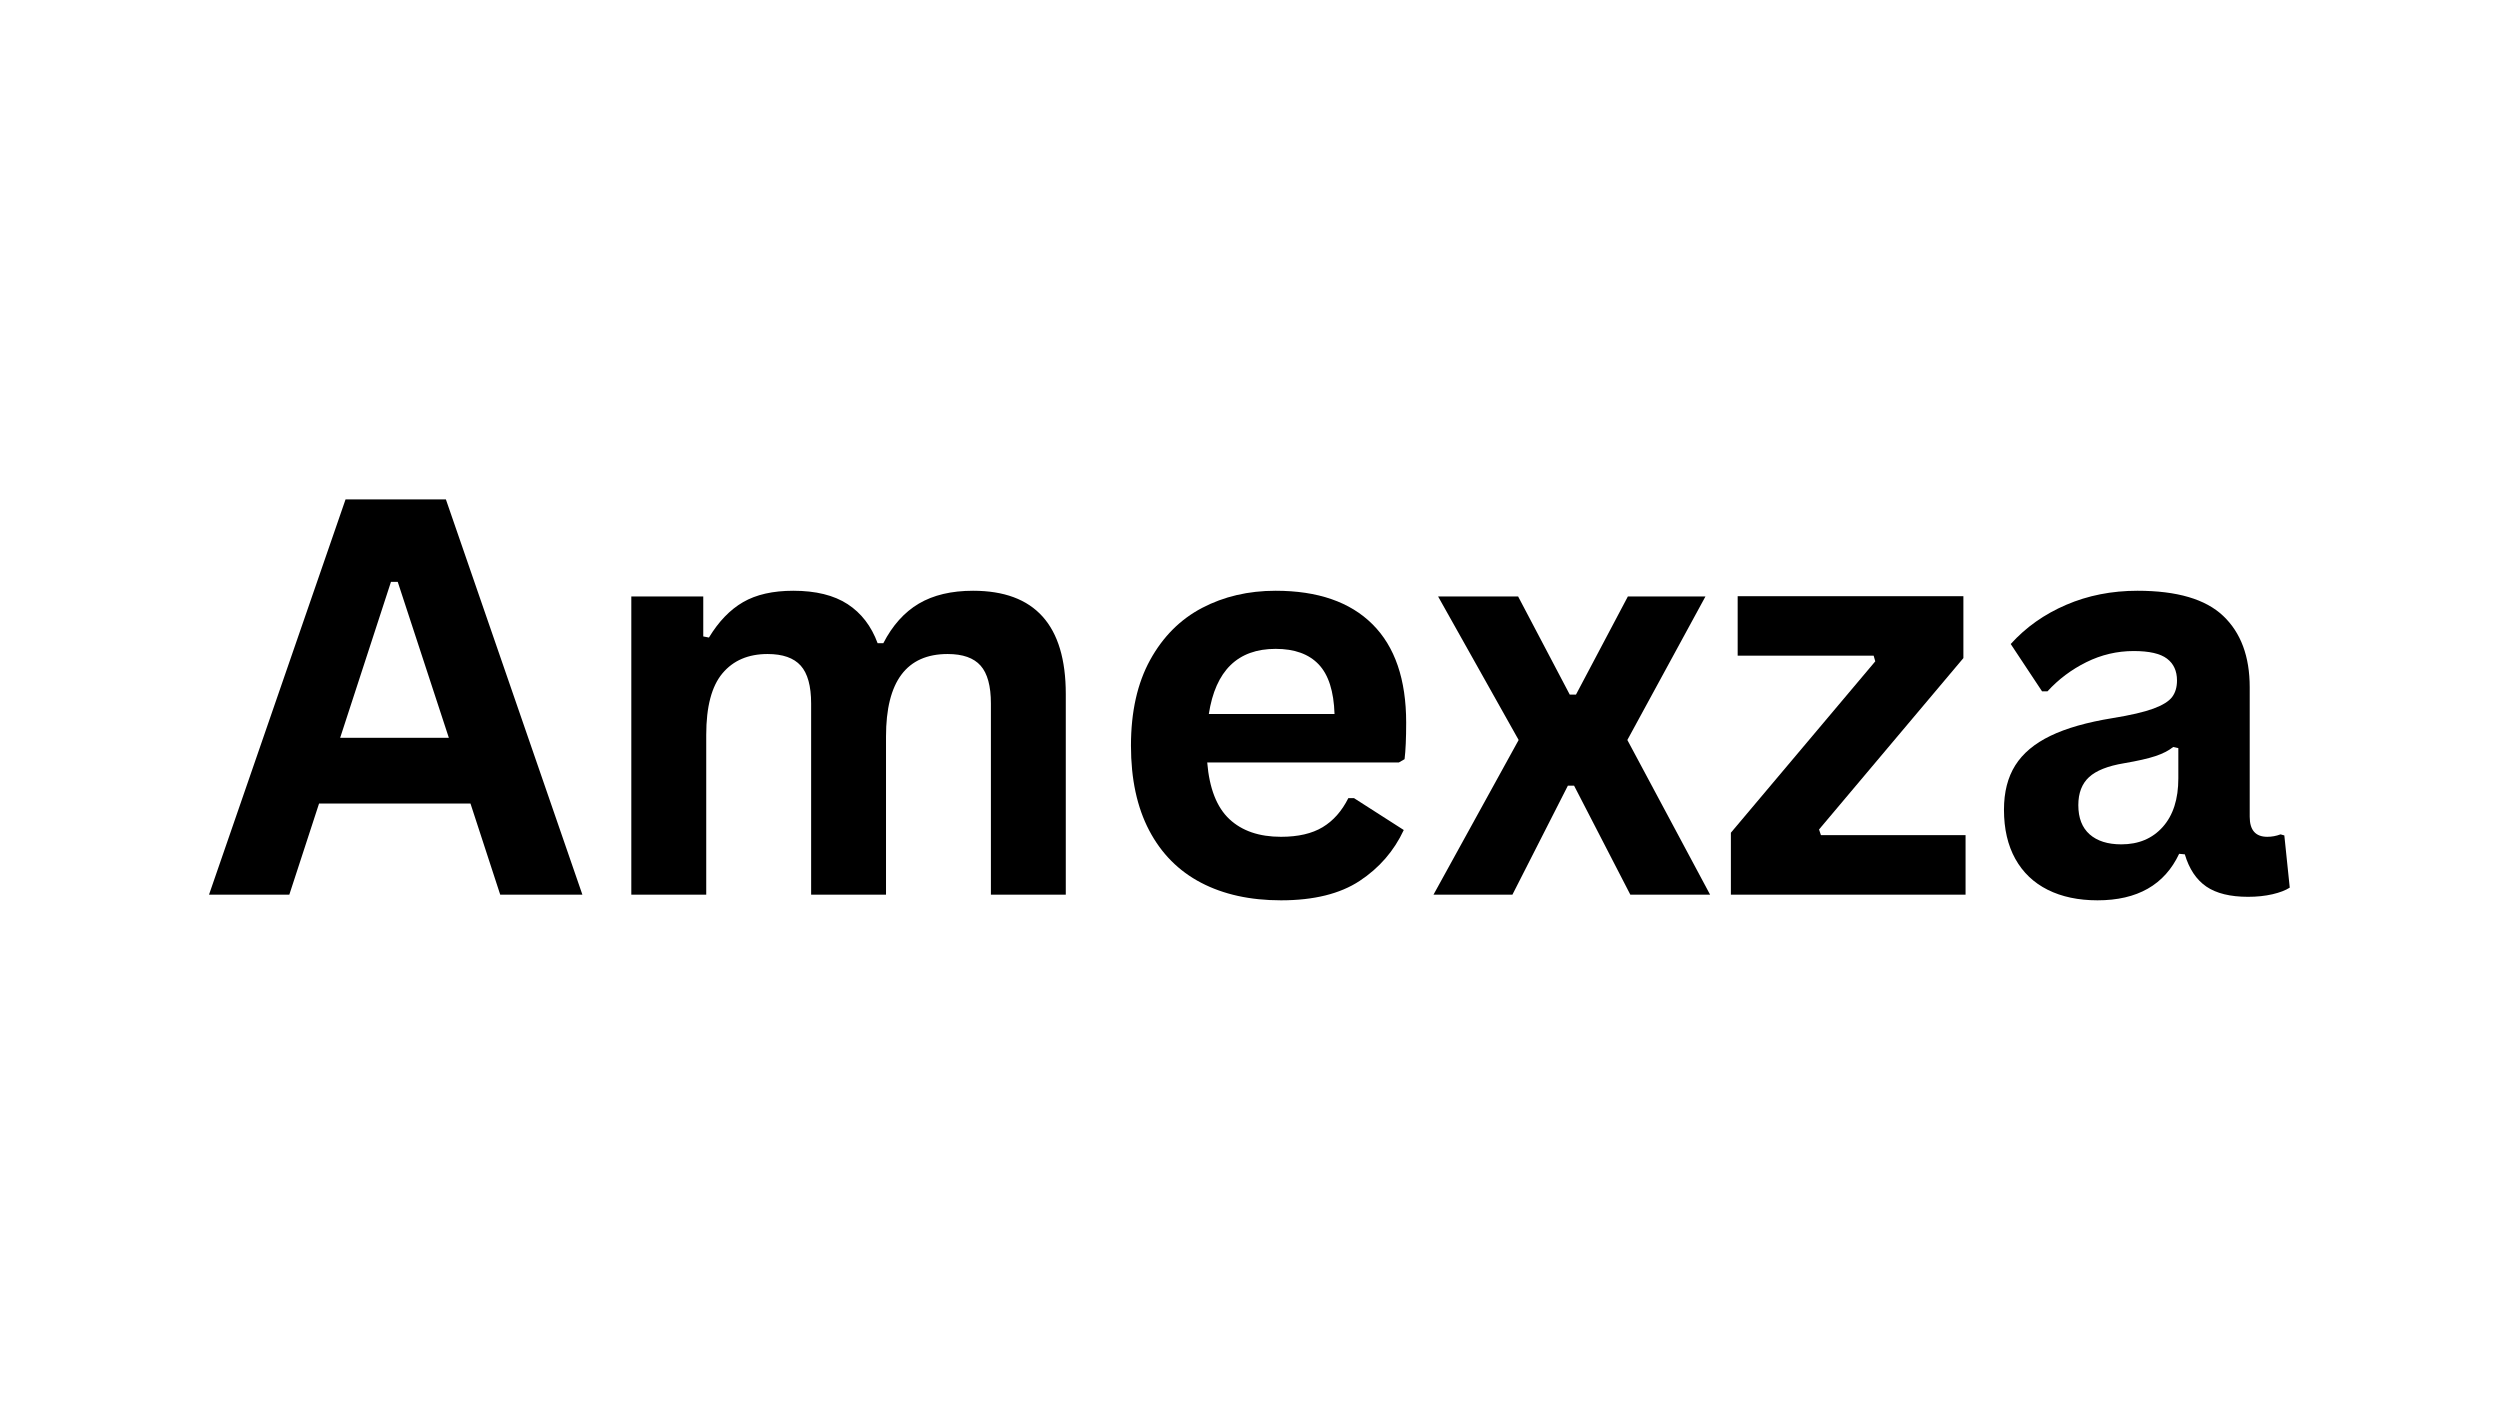
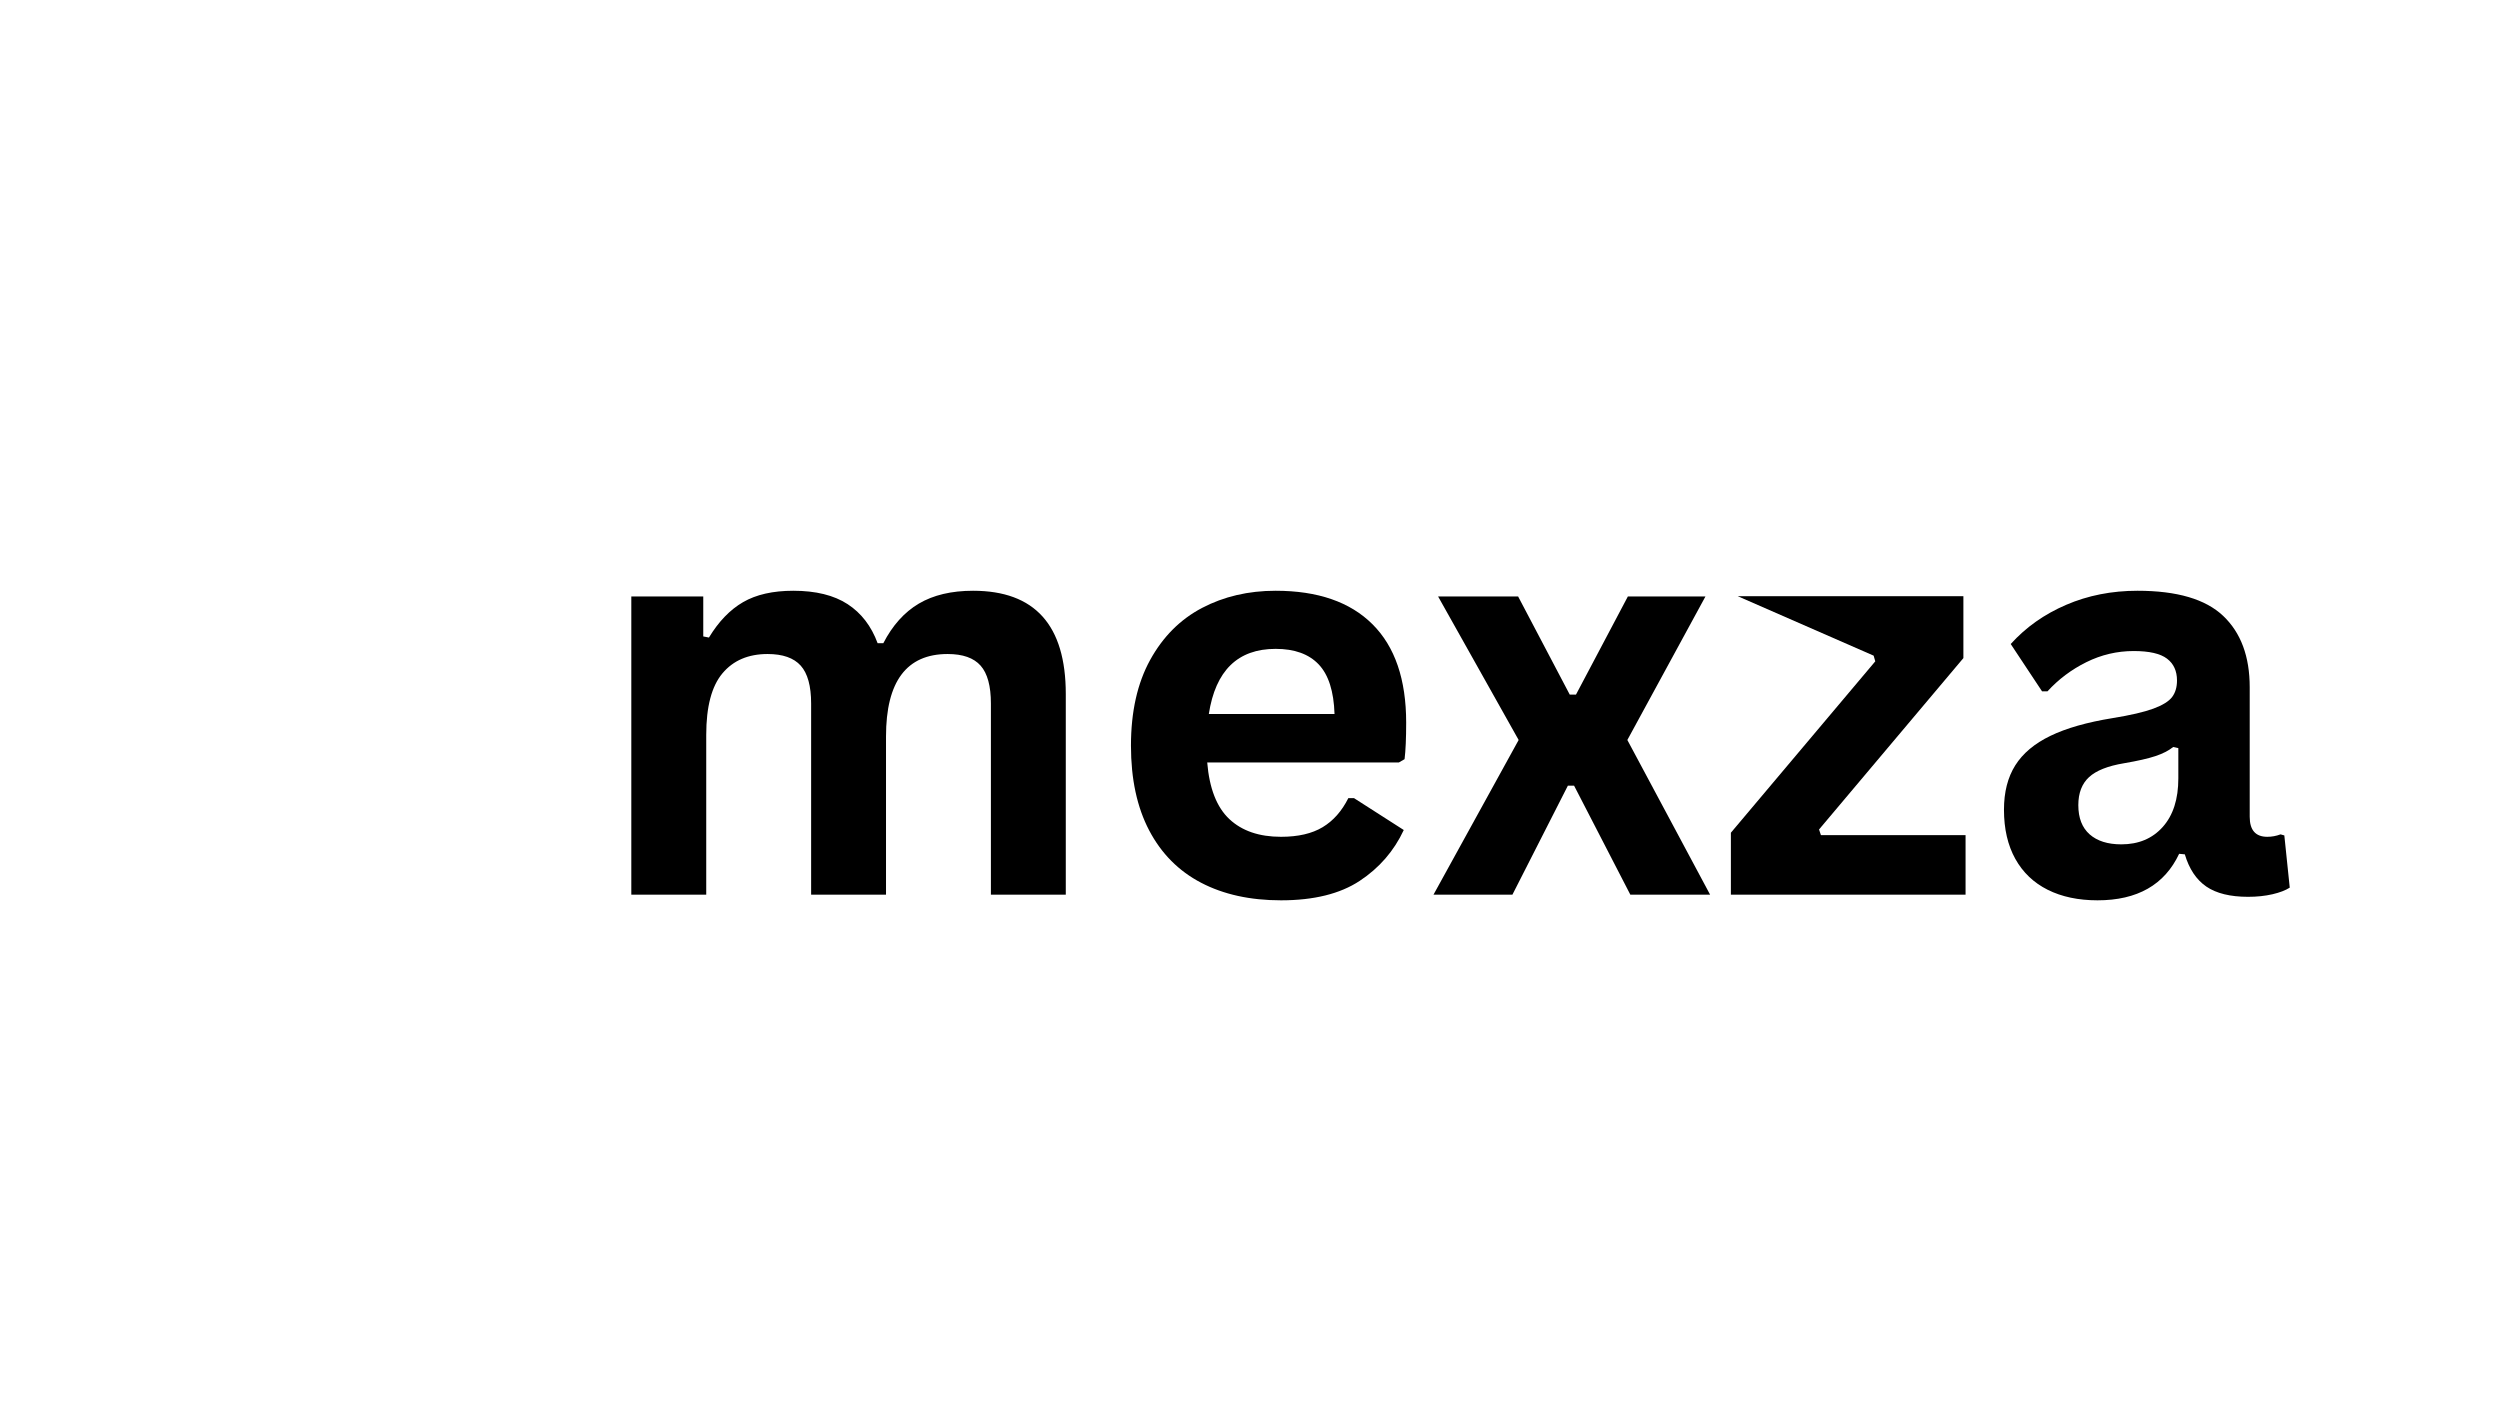
<svg xmlns="http://www.w3.org/2000/svg" version="1.0" preserveAspectRatio="xMidYMid meet" height="768" viewBox="0 0 1024.5 576" zoomAndPan="magnify" width="1366">
  <defs>
    <g />
  </defs>
  <g fill-opacity="1" fill="#000000">
    <g transform="translate(83.221, 366.624)">
      <g>
-         <path d="M 155.438 0 L 121.766 0 L 109.578 -37.344 L 47.531 -37.344 L 35.344 0 L 2.438 0 L 58.391 -161.984 L 99.5 -161.984 Z M 77 -128.188 L 56.172 -64.266 L 100.719 -64.266 L 79.766 -128.188 Z M 77 -128.188" />
-       </g>
+         </g>
    </g>
    <g transform="translate(241.103, 366.624)">
      <g>
        <path d="M 17.609 0 L 17.609 -122.203 L 47.094 -122.203 L 47.094 -105.812 L 49.422 -105.359 C 53.398 -111.93 58.066 -116.77 63.422 -119.875 C 68.785 -122.977 75.641 -124.531 83.984 -124.531 C 93.211 -124.531 100.633 -122.703 106.25 -119.047 C 111.863 -115.391 115.961 -110.051 118.547 -103.031 L 120.875 -103.031 C 124.645 -110.344 129.5 -115.754 135.438 -119.266 C 141.383 -122.773 148.789 -124.531 157.656 -124.531 C 182.988 -124.531 195.656 -110.422 195.656 -82.203 L 195.656 0 L 164.969 0 L 164.969 -78.328 C 164.969 -85.492 163.562 -90.664 160.75 -93.844 C 157.945 -97.02 153.445 -98.609 147.25 -98.609 C 130.406 -98.609 121.984 -87.344 121.984 -64.812 L 121.984 0 L 91.297 0 L 91.297 -78.328 C 91.297 -85.492 89.875 -90.664 87.031 -93.844 C 84.188 -97.02 79.66 -98.609 73.453 -98.609 C 65.547 -98.609 59.379 -95.969 54.953 -90.688 C 50.523 -85.406 48.312 -77.004 48.312 -65.484 L 48.312 0 Z M 17.609 0" />
      </g>
    </g>
    <g transform="translate(452.499, 366.624)">
      <g>
        <path d="M 120.766 -54.172 L 42.219 -54.172 C 43.102 -43.535 46.129 -35.797 51.297 -30.953 C 56.461 -26.117 63.516 -23.703 72.453 -23.703 C 79.473 -23.703 85.16 -25.016 89.516 -27.641 C 93.879 -30.266 97.391 -34.234 100.047 -39.547 L 102.375 -39.547 L 122.766 -26.484 C 118.773 -17.91 112.754 -10.961 104.703 -5.641 C 96.648 -0.328 85.898 2.328 72.453 2.328 C 59.828 2.328 48.914 -0.07 39.719 -4.875 C 30.52 -9.676 23.426 -16.82 18.438 -26.312 C 13.457 -35.801 10.969 -47.379 10.969 -61.047 C 10.969 -74.93 13.586 -86.641 18.828 -96.172 C 24.078 -105.703 31.172 -112.812 40.109 -117.5 C 49.047 -122.188 59.094 -124.531 70.25 -124.531 C 87.531 -124.531 100.766 -119.953 109.953 -110.797 C 119.148 -101.641 123.75 -88.195 123.75 -70.469 C 123.75 -64.039 123.531 -59.055 123.094 -55.516 Z M 94.391 -74.016 C 94.098 -83.316 91.938 -90.094 87.906 -94.344 C 83.883 -98.594 78 -100.719 70.25 -100.719 C 54.738 -100.719 45.613 -91.816 42.875 -74.016 Z M 94.391 -74.016" />
      </g>
    </g>
    <g transform="translate(585.341, 366.624)">
      <g>
        <path d="M 34.453 0 L 2.109 0 L 37 -63.375 L 3.984 -122.203 L 36.781 -122.203 L 57.938 -81.984 L 60.5 -81.984 L 81.766 -122.203 L 113.562 -122.203 L 81.547 -63.375 L 115.453 0 L 82.766 0 L 59.719 -44.656 L 57.172 -44.656 Z M 34.453 0" />
      </g>
    </g>
    <g transform="translate(702.894, 366.624)">
      <g>
-         <path d="M 102.594 0 L 6.422 0 L 6.422 -25.375 L 65.594 -95.609 L 64.922 -97.938 L 9.203 -97.938 L 9.203 -122.312 L 101.703 -122.312 L 101.703 -96.938 L 42.547 -26.703 L 43.328 -24.375 L 102.594 -24.375 Z M 102.594 0" />
+         <path d="M 102.594 0 L 6.422 0 L 6.422 -25.375 L 65.594 -95.609 L 64.922 -97.938 L 9.203 -122.312 L 101.703 -122.312 L 101.703 -96.938 L 42.547 -26.703 L 43.328 -24.375 L 102.594 -24.375 Z M 102.594 0" />
      </g>
    </g>
    <g transform="translate(811.915, 366.624)">
      <g>
        <path d="M 47.641 2.328 C 39.805 2.328 33.008 0.891 27.25 -1.984 C 21.488 -4.867 17.055 -9.098 13.953 -14.672 C 10.859 -20.254 9.312 -26.961 9.312 -34.797 C 9.312 -42.023 10.859 -48.094 13.953 -53 C 17.055 -57.914 21.859 -61.941 28.359 -65.078 C 34.859 -68.223 43.352 -70.645 53.844 -72.344 C 61.156 -73.531 66.711 -74.82 70.516 -76.219 C 74.316 -77.625 76.883 -79.211 78.219 -80.984 C 79.551 -82.766 80.219 -85.02 80.219 -87.75 C 80.219 -91.664 78.848 -94.656 76.109 -96.719 C 73.379 -98.789 68.836 -99.828 62.484 -99.828 C 55.691 -99.828 49.227 -98.312 43.094 -95.281 C 36.969 -92.25 31.648 -88.258 27.141 -83.312 L 24.922 -83.312 L 12.078 -102.703 C 18.285 -109.578 25.859 -114.93 34.797 -118.766 C 43.734 -122.609 53.477 -124.531 64.031 -124.531 C 80.207 -124.531 91.914 -121.094 99.156 -114.219 C 106.395 -107.352 110.016 -97.609 110.016 -84.984 L 110.016 -31.906 C 110.016 -26.438 112.414 -23.703 117.219 -23.703 C 119.062 -23.703 120.875 -24.035 122.656 -24.703 L 124.203 -24.266 L 126.422 -2.875 C 124.723 -1.77 122.359 -0.863 119.328 -0.156 C 116.297 0.539 112.973 0.891 109.359 0.891 C 102.047 0.891 96.336 -0.508 92.234 -3.312 C 88.141 -6.125 85.203 -10.523 83.422 -16.516 L 81.094 -16.734 C 75.113 -4.023 63.961 2.328 47.641 2.328 Z M 57.391 -20.609 C 64.484 -20.609 70.148 -22.988 74.391 -27.75 C 78.641 -32.52 80.766 -39.148 80.766 -47.641 L 80.766 -60.047 L 78.656 -60.5 C 76.812 -59.02 74.395 -57.781 71.406 -56.781 C 68.414 -55.781 64.113 -54.801 58.5 -53.844 C 51.852 -52.738 47.07 -50.836 44.156 -48.141 C 41.238 -45.441 39.781 -41.617 39.781 -36.672 C 39.781 -31.43 41.328 -27.441 44.422 -24.703 C 47.523 -21.973 51.848 -20.609 57.391 -20.609 Z M 57.391 -20.609" />
      </g>
    </g>
  </g>
</svg>